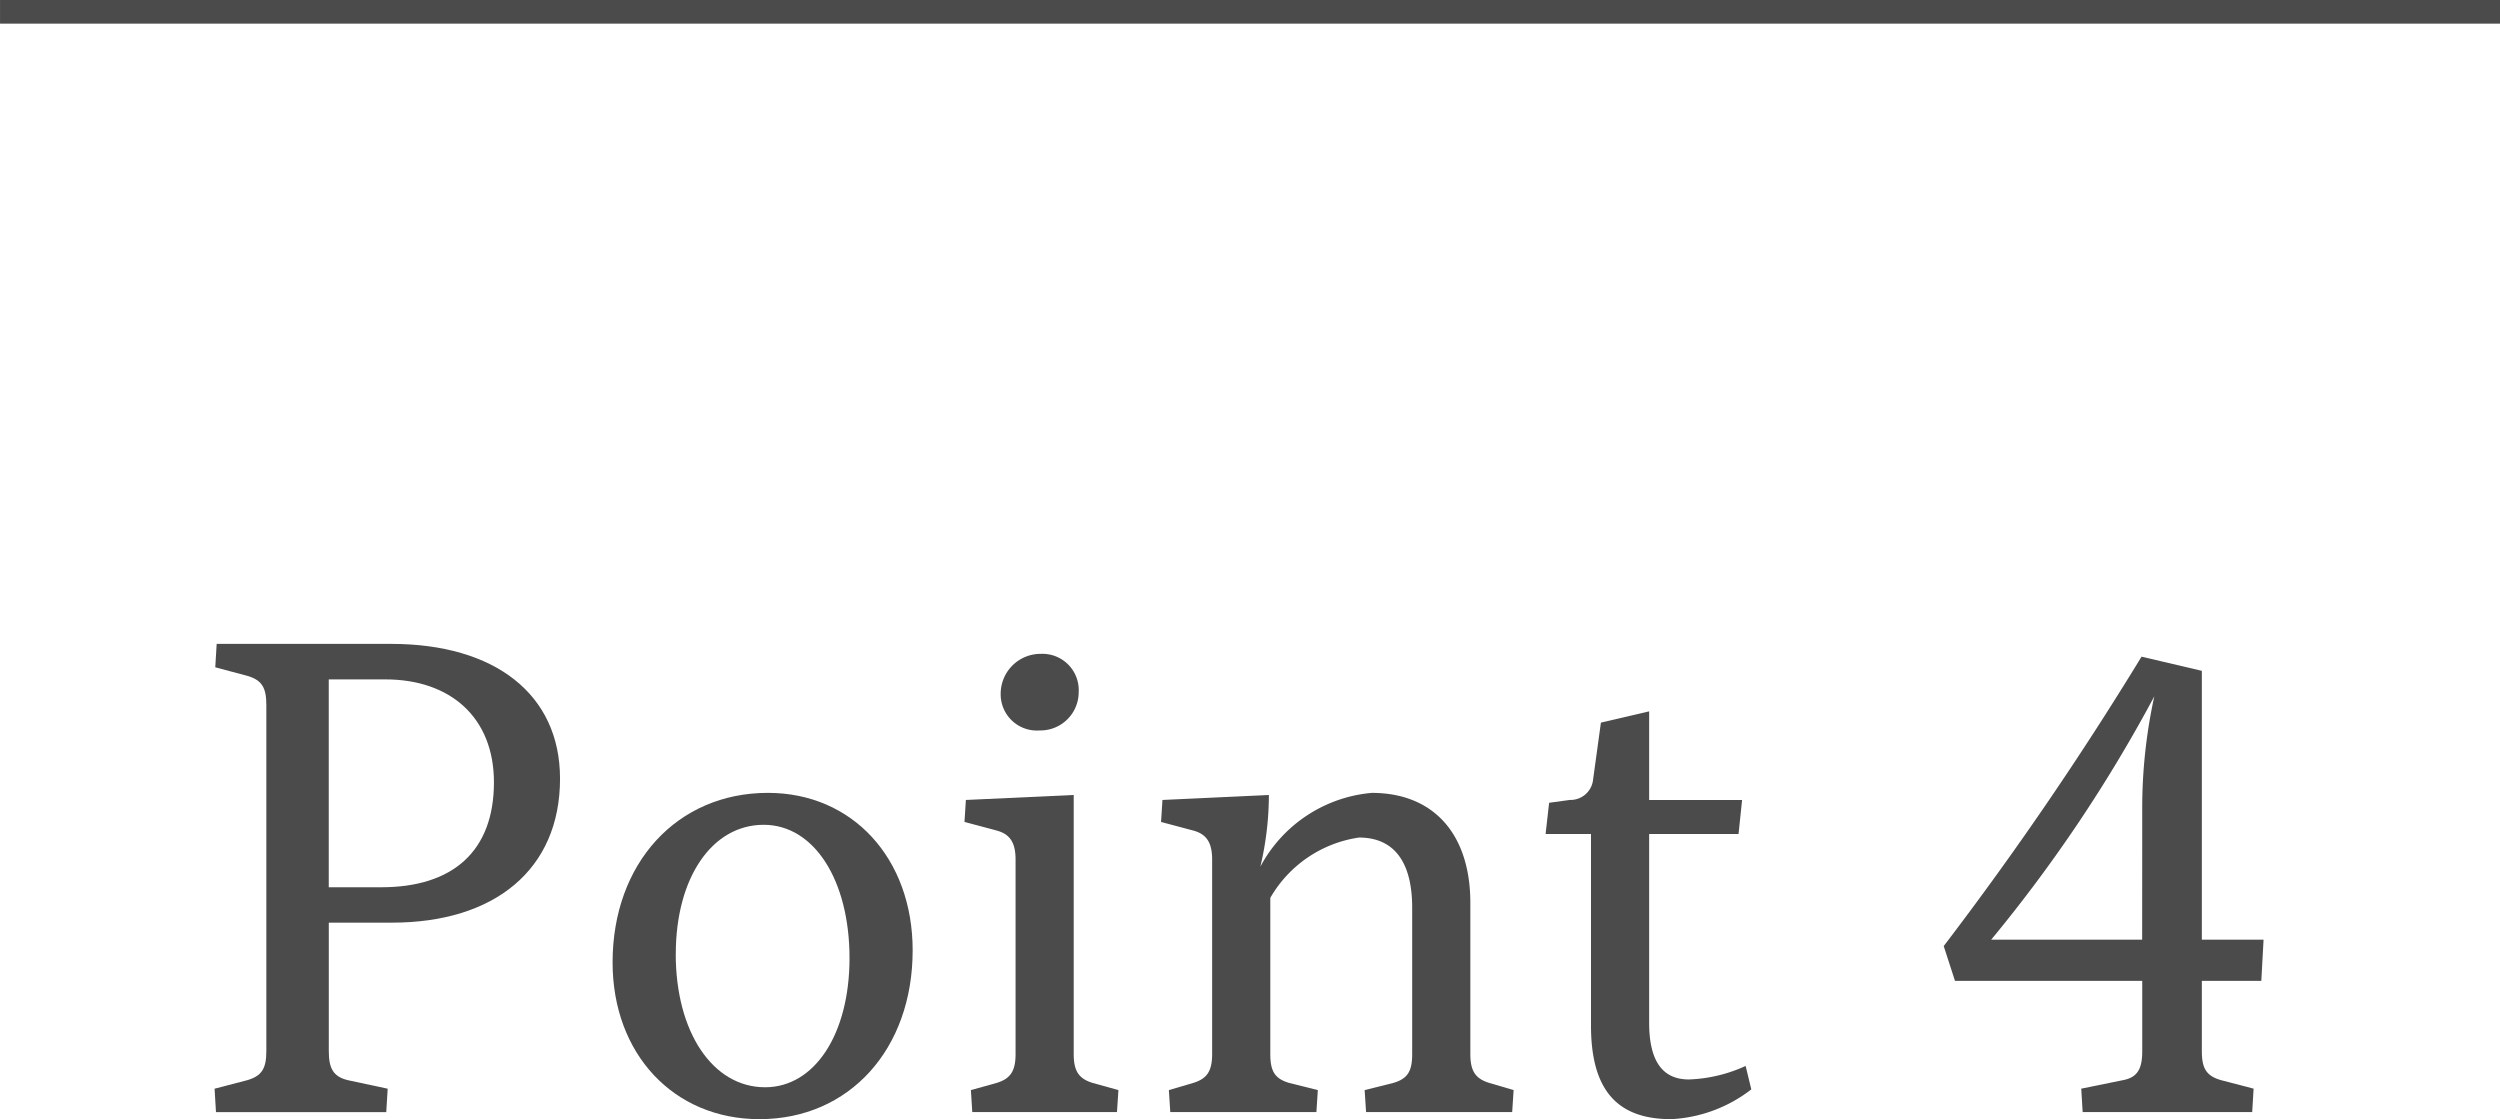
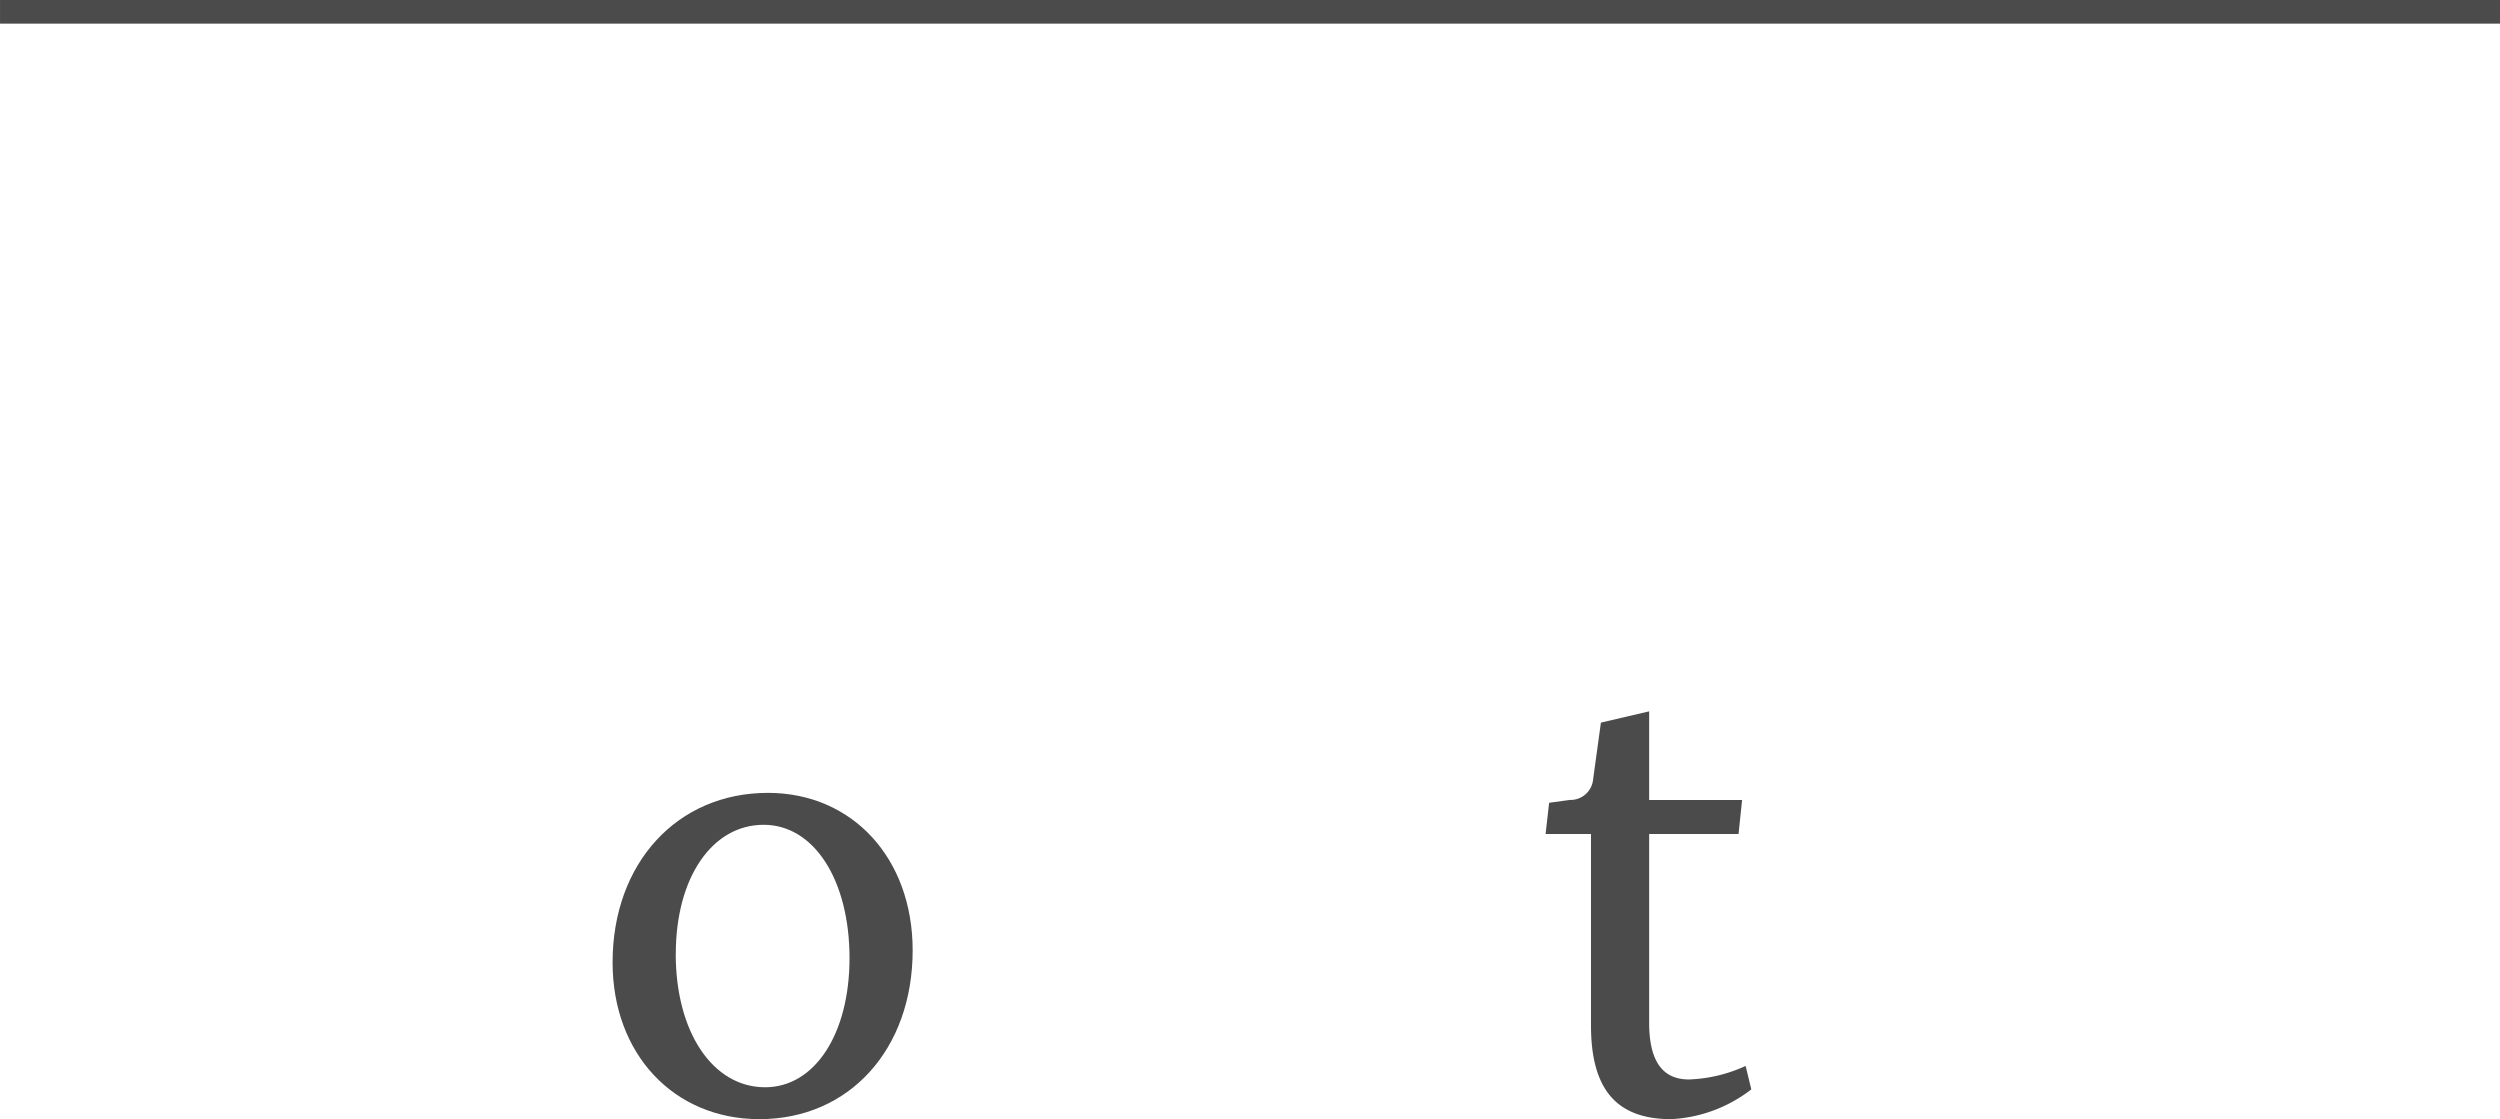
<svg xmlns="http://www.w3.org/2000/svg" id="グループ_206" data-name="グループ 206" width="110.94" height="49.664" viewBox="0 0 110.94 49.664">
  <defs>
    <clipPath id="clip-path">
      <rect id="長方形_112" data-name="長方形 112" width="110.94" height="49.664" transform="translate(0 0)" fill="none" />
    </clipPath>
  </defs>
  <g id="グループ_205" data-name="グループ 205" clip-path="url(#clip-path)">
-     <path id="パス_258" data-name="パス 258" d="M17.359,28.573c4.6,0,7.493,2.235,7.493,5.982,0,4.029-2.9,6.389-7.461,6.389h-2.8v5.7c0,.755.189,1.133.851,1.291l1.762.377-.063,1.04H9.584l-.062-1.04,1.448-.377c.66-.189.849-.536.849-1.291V31.28c0-.755-.189-1.1-.849-1.29l-1.417-.378.062-1.039Zm-.44,10.8c3.179,0,5-1.6,5-4.659,0-2.864-1.92-4.565-4.817-4.565H14.589v9.224Z" fill="#4c4b4c" />
    <path id="パス_259" data-name="パス 259" d="M40.5,42.173c0,4.375-2.8,7.491-6.8,7.491-3.809,0-6.516-2.9-6.516-6.956,0-4.407,2.865-7.524,6.894-7.524,3.746,0,6.422,2.9,6.422,6.989m-10.514.157c0,3.463,1.636,5.918,3.966,5.918,2.2,0,3.746-2.361,3.746-5.73,0-3.462-1.573-5.917-3.809-5.917-2.3,0-3.9,2.361-3.9,5.729" fill="#4c4b4c" />
-     <path id="パス_260" data-name="パス 260" d="M43.146,49.35l-.062-.976,1.133-.315c.63-.189.85-.535.85-1.29V38.144c0-.756-.252-1.134-.85-1.291L42.8,36.475l.062-.976,4.785-.221V46.769c0,.755.22,1.1.85,1.29l1.134.315-.064.976Zm4.722-18.636a1.7,1.7,0,0,1-1.73,1.7,1.607,1.607,0,0,1-1.732-1.605A1.773,1.773,0,0,1,46.2,29.015a1.611,1.611,0,0,1,1.668,1.7" fill="#4c4b4c" />
-     <path id="パス_261" data-name="パス 261" d="M67.105,49.35H60.621l-.064-.976,1.26-.315c.661-.188.85-.535.85-1.29V40.284c0-2.014-.788-3.117-2.362-3.117a5.448,5.448,0,0,0-3.934,2.676v6.926c0,.755.189,1.1.849,1.29l1.26.315-.063.976H51.932l-.062-.976,1.07-.315c.629-.188.85-.535.85-1.29V38.144c0-.756-.252-1.134-.85-1.291l-1.417-.378.062-.976,4.723-.22a13.9,13.9,0,0,1-.378,3.179,6.219,6.219,0,0,1,4.943-3.273c2.769,0,4.375,1.856,4.375,4.879v6.705c0,.755.22,1.1.85,1.29l1.07.315Z" fill="#4c4b4c" />
    <path id="パス_262" data-name="パス 262" d="M77.716,48.342a6.311,6.311,0,0,1-3.557,1.322c-2.423,0-3.557-1.322-3.557-4.155v-8.5H68.587l.157-1.385.913-.126a1.007,1.007,0,0,0,1.039-.913l.346-2.518,2.141-.5V35.5h4.124L77.15,37.01H73.183v8.373c0,1.669.567,2.519,1.763,2.519a6.553,6.553,0,0,0,2.518-.6Z" fill="#4c4b4c" />
-     <path id="パス_263" data-name="パス 263" d="M97.709,46.642c0,.755.189,1.1.849,1.29l1.448.378-.062,1.039H92.42l-.063-1.039,1.857-.378c.662-.125.85-.535.85-1.29V43.526h-8.31l-.5-1.543A149.15,149.15,0,0,0,95.033,29.14l2.676.629V41.7h2.739l-.1,1.826H97.709ZM95.064,36.034A23.13,23.13,0,0,1,95.6,30.9,65.047,65.047,0,0,1,88.36,41.7h6.7Z" fill="#4c4b4c" />
-     <line id="線_15" data-name="線 15" x2="110.94" transform="translate(0 0.525)" fill="#fff" />
    <rect id="長方形_111" data-name="長方形 111" width="110.939" height="1.049" transform="translate(0.001 0)" fill="#4c4b4c" />
  </g>
</svg>